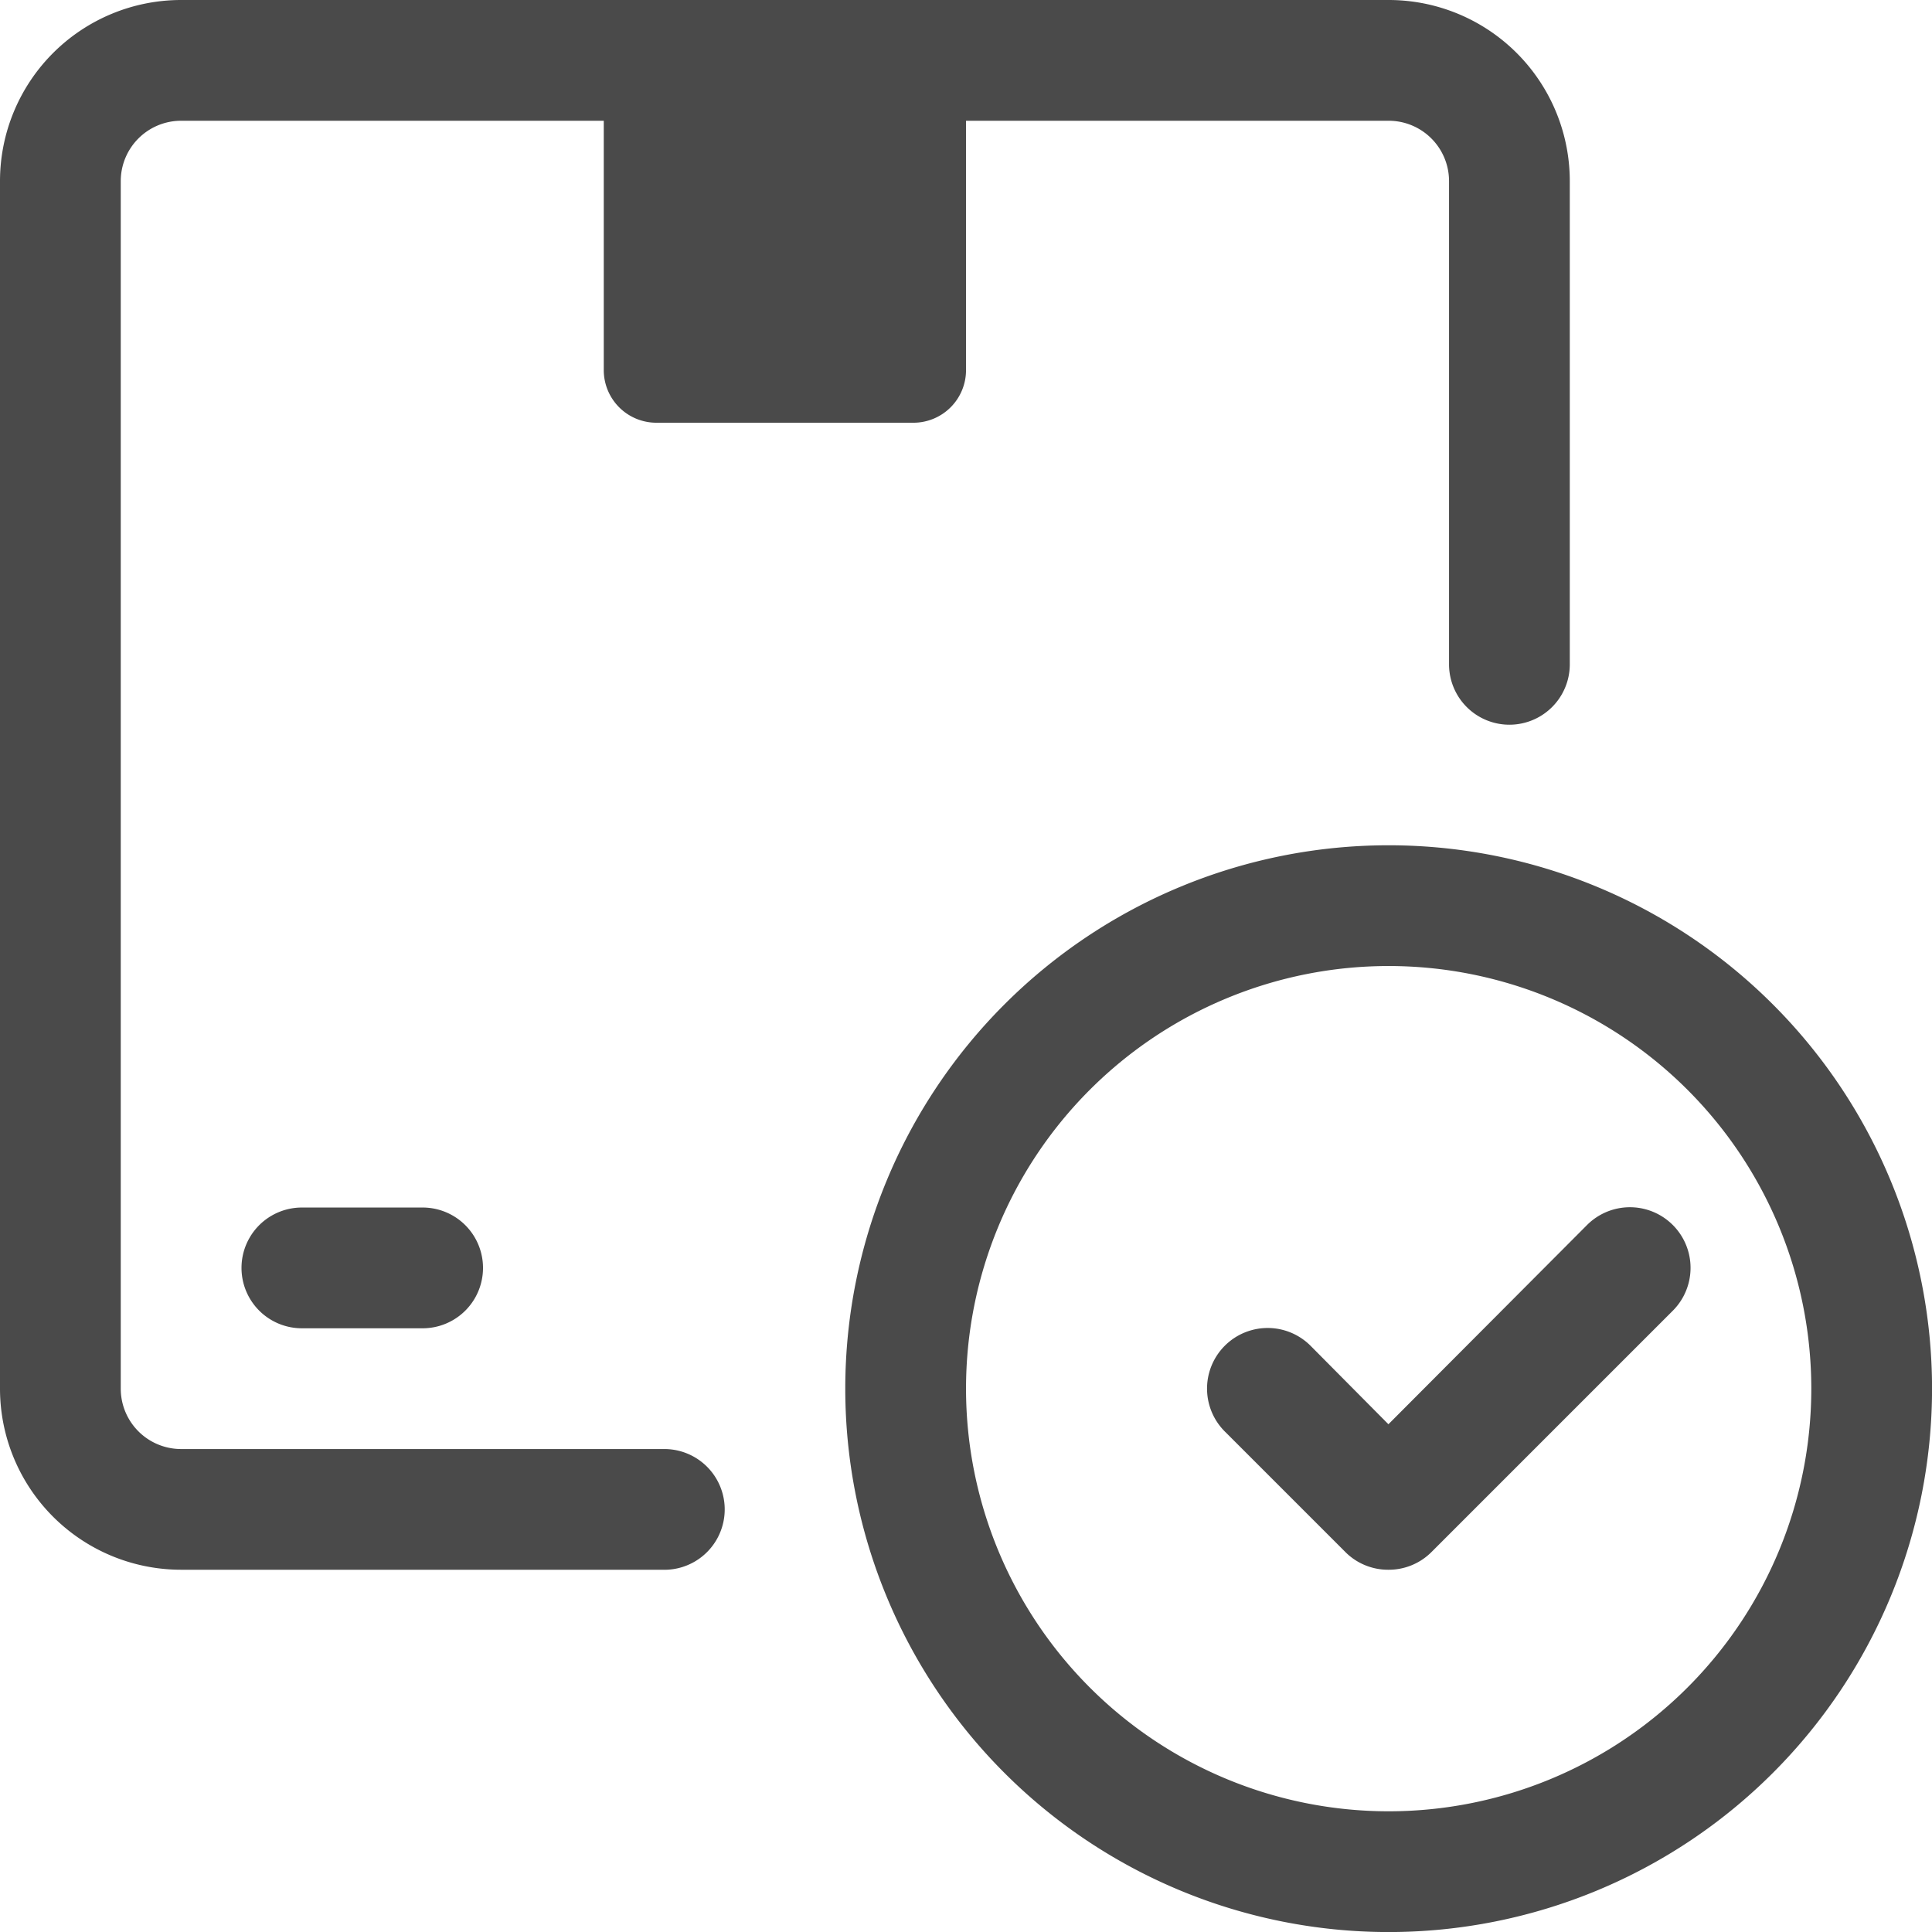
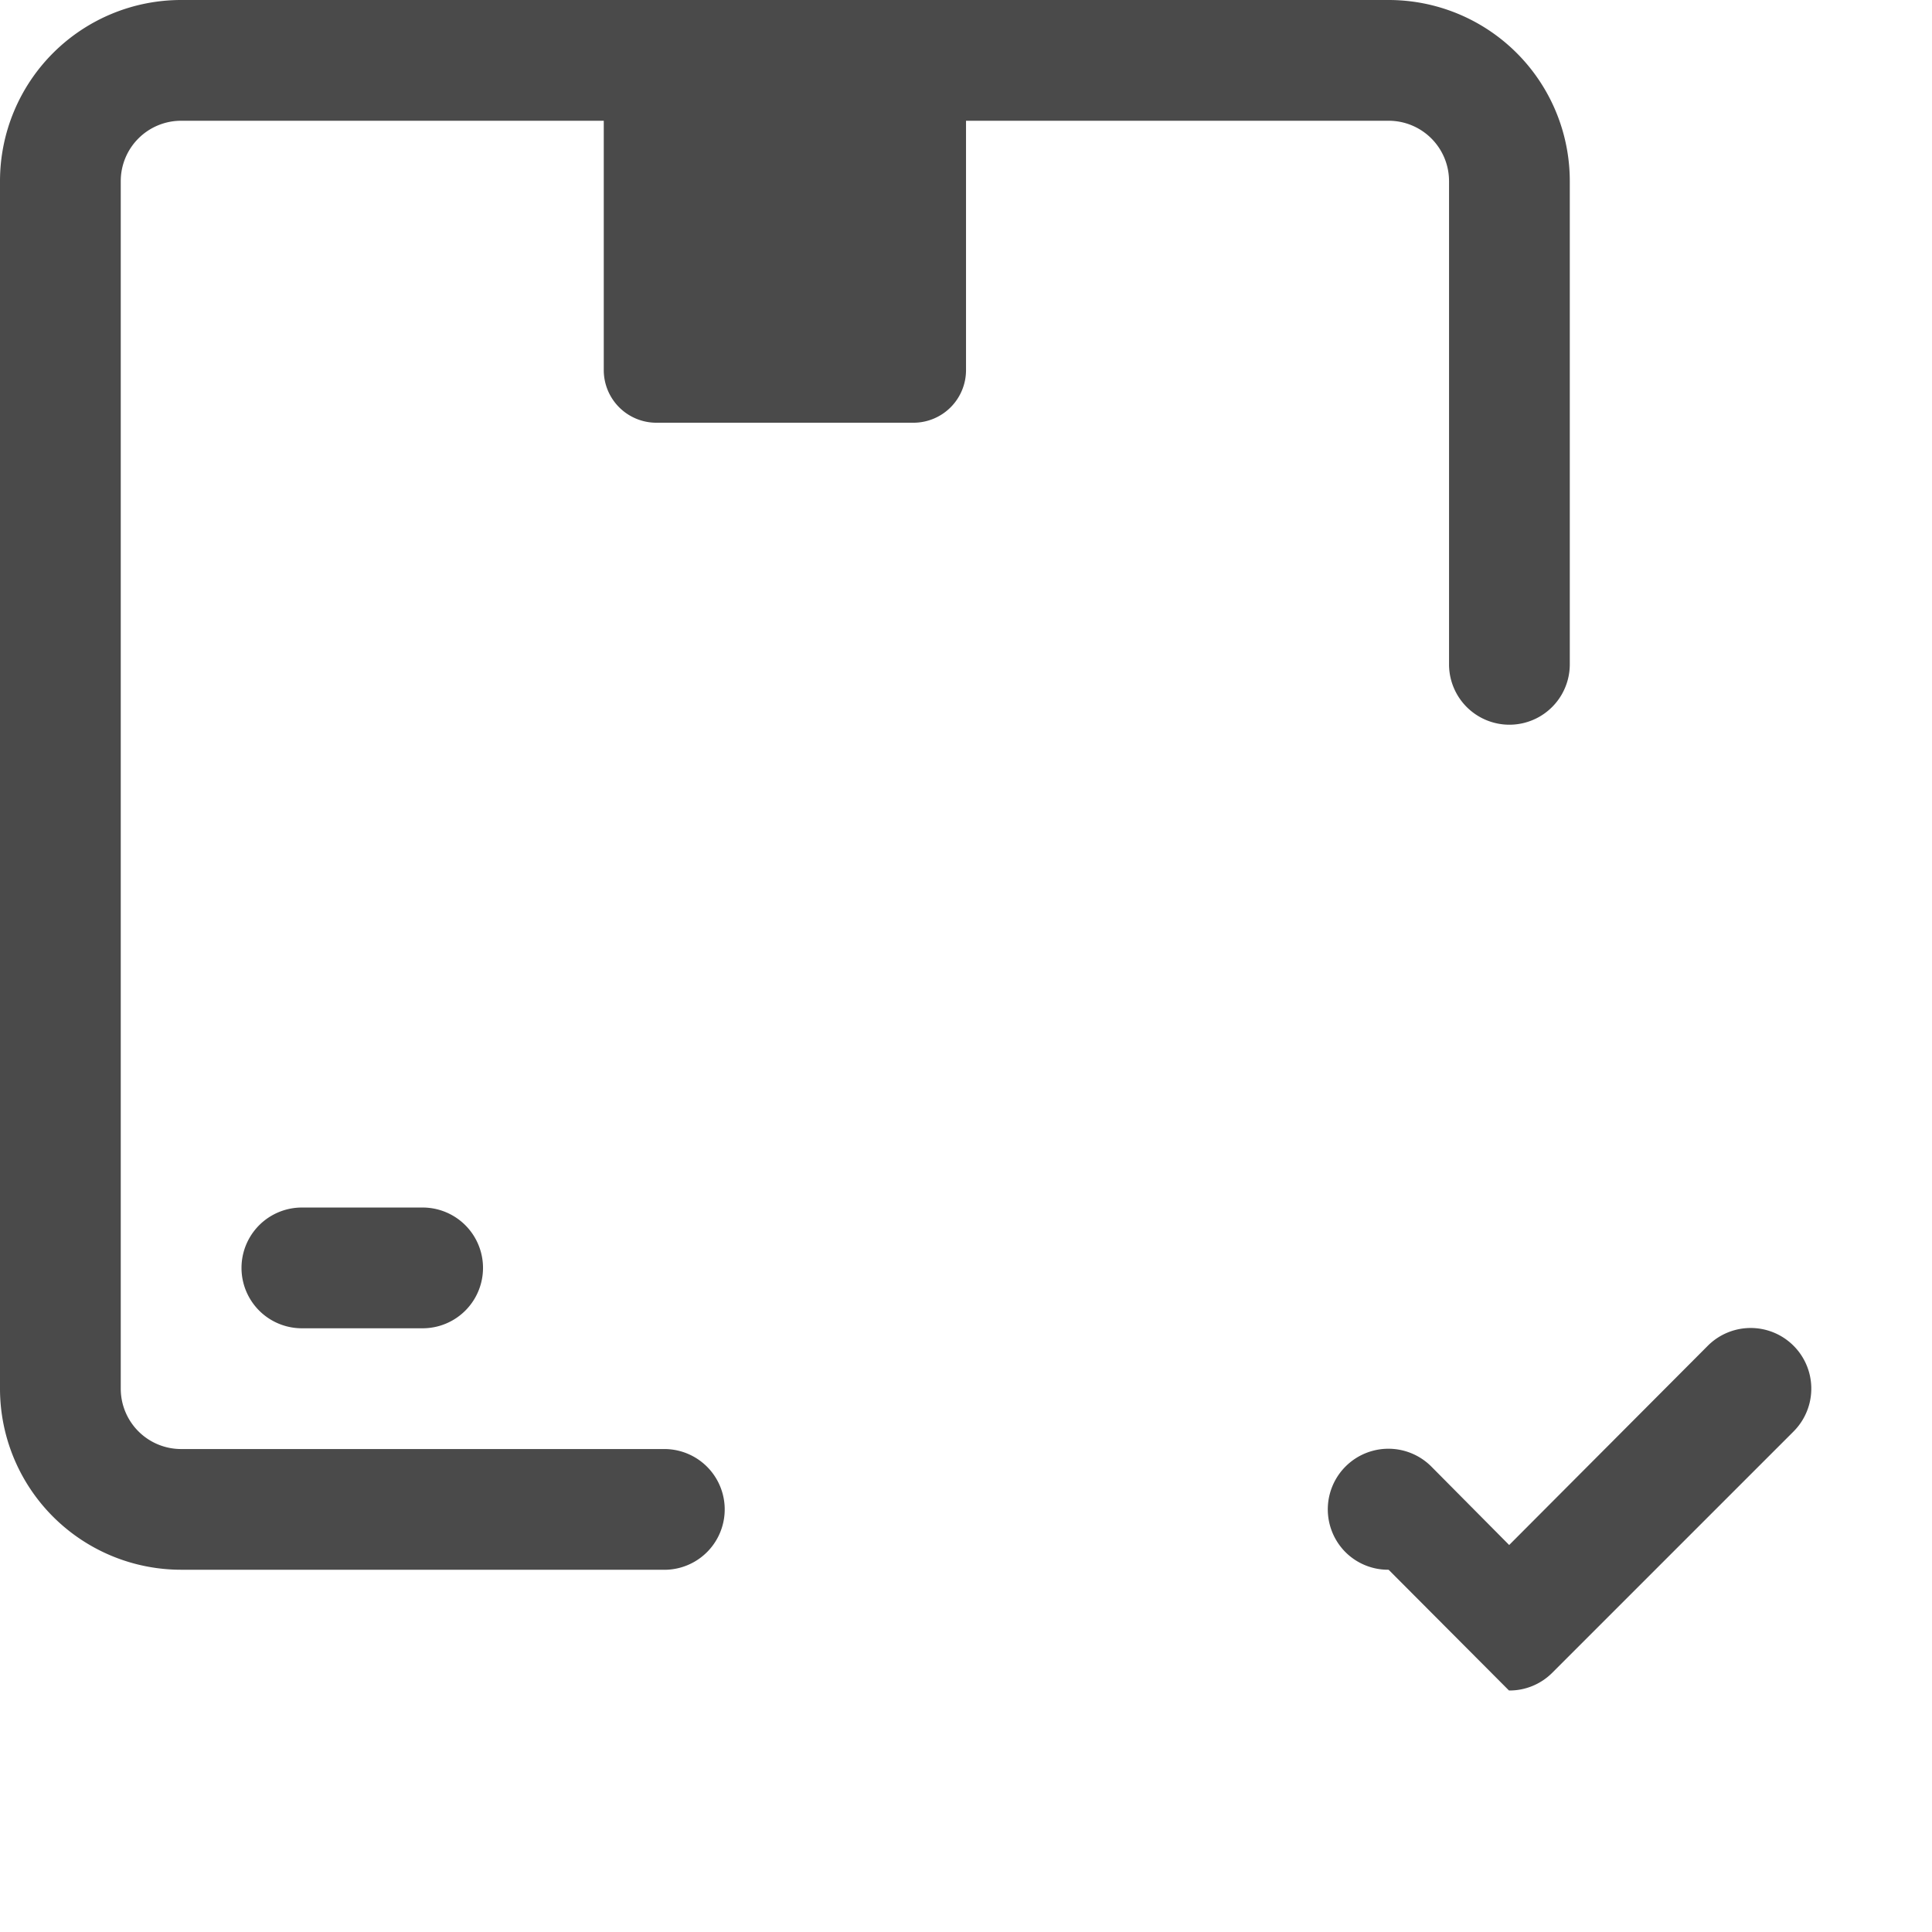
<svg xmlns="http://www.w3.org/2000/svg" width="40.383" height="40.383" viewBox="0 0 40.383 40.383">
  <g id="orjinal-urun" transform="translate(-1376 -990)">
    <g id="_5._Box_Check" data-name="5. Box Check" transform="translate(1376 990)">
      <path id="Path_1853" data-name="Path 1853" d="M10,1h7.572V7.474a1.1,1.1,0,0,1-1.1,1.1H11.1a1.1,1.1,0,0,1-1.1-1.1Z" transform="translate(2.62 0.262)" fill="#4a4a4a" />
      <path id="Path_1854" data-name="Path 1854" d="M13.882,32.811H3.786A3.786,3.786,0,0,1,0,29.025V3.786A3.786,3.786,0,0,1,3.786,0h25.24a3.786,3.786,0,0,1,3.786,3.786v10.1a1.262,1.262,0,1,1-2.524,0V3.786a1.262,1.262,0,0,0-1.262-1.262H3.786A1.262,1.262,0,0,0,2.524,3.786v25.24a1.262,1.262,0,0,0,1.262,1.262h10.1a1.262,1.262,0,1,1,0,2.524Z" fill="#4a4a4a" />
      <path id="Path_1855" data-name="Path 1855" d="M7.786,22.524H5.262a1.262,1.262,0,1,1,0-2.524H7.786a1.262,1.262,0,0,1,0,2.524Z" transform="translate(1.048 5.24)" fill="#4a4a4a" />
-       <path id="Path_1856" data-name="Path 1856" d="M25.358,36.716A11.358,11.358,0,1,1,36.716,25.358,11.358,11.358,0,0,1,25.358,36.716Zm0-20.192a8.834,8.834,0,1,0,8.834,8.834A8.834,8.834,0,0,0,25.358,16.524Z" transform="translate(3.668 3.668)" fill="#4a4a4a" />
-       <path id="Path_1857" data-name="Path 1857" d="M23.787,27.573a1.262,1.262,0,0,1-.9-.366l-2.524-2.524a1.267,1.267,0,0,1,1.792-1.792l1.628,1.641,4.152-4.165a1.267,1.267,0,0,1,1.792,1.792l-5.048,5.048a1.262,1.262,0,0,1-.9.366Z" transform="translate(5.238 5.238)" fill="#4a4a4a" />
+       <path id="Path_1857" data-name="Path 1857" d="M23.787,27.573a1.262,1.262,0,0,1-.9-.366a1.267,1.267,0,0,1,1.792-1.792l1.628,1.641,4.152-4.165a1.267,1.267,0,0,1,1.792,1.792l-5.048,5.048a1.262,1.262,0,0,1-.9.366Z" transform="translate(5.238 5.238)" fill="#4a4a4a" />
    </g>
  </g>
</svg>